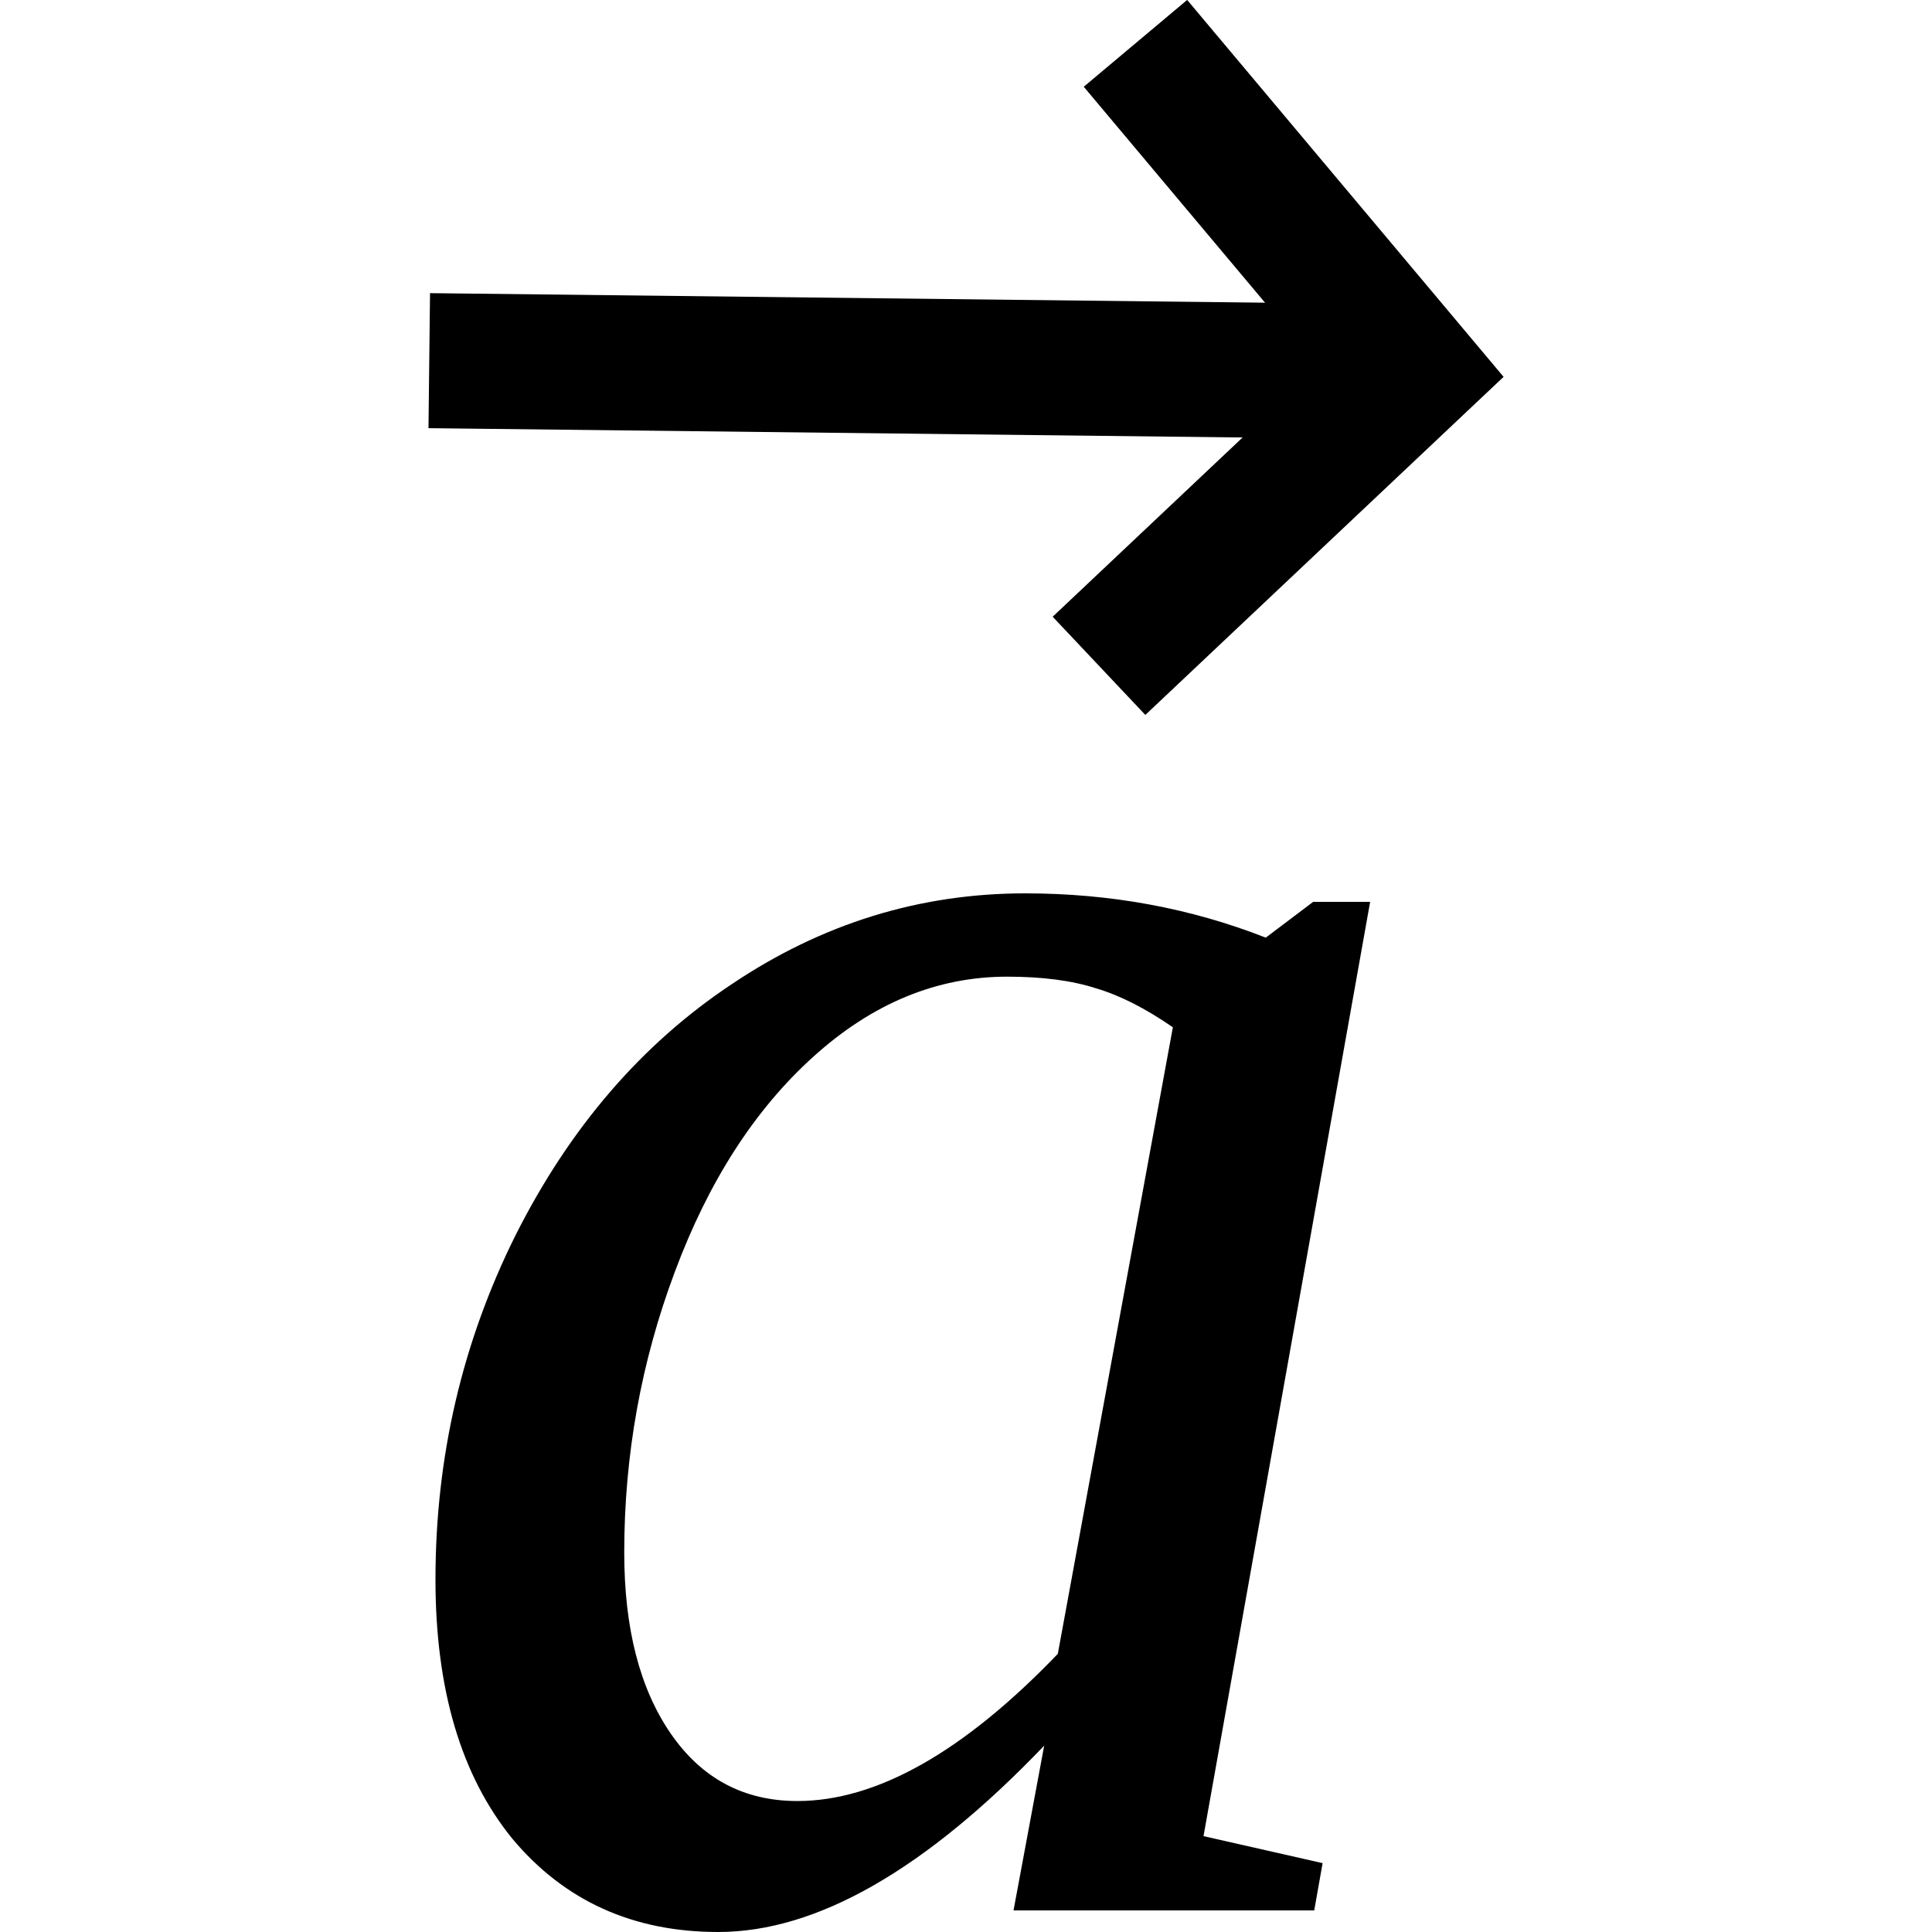
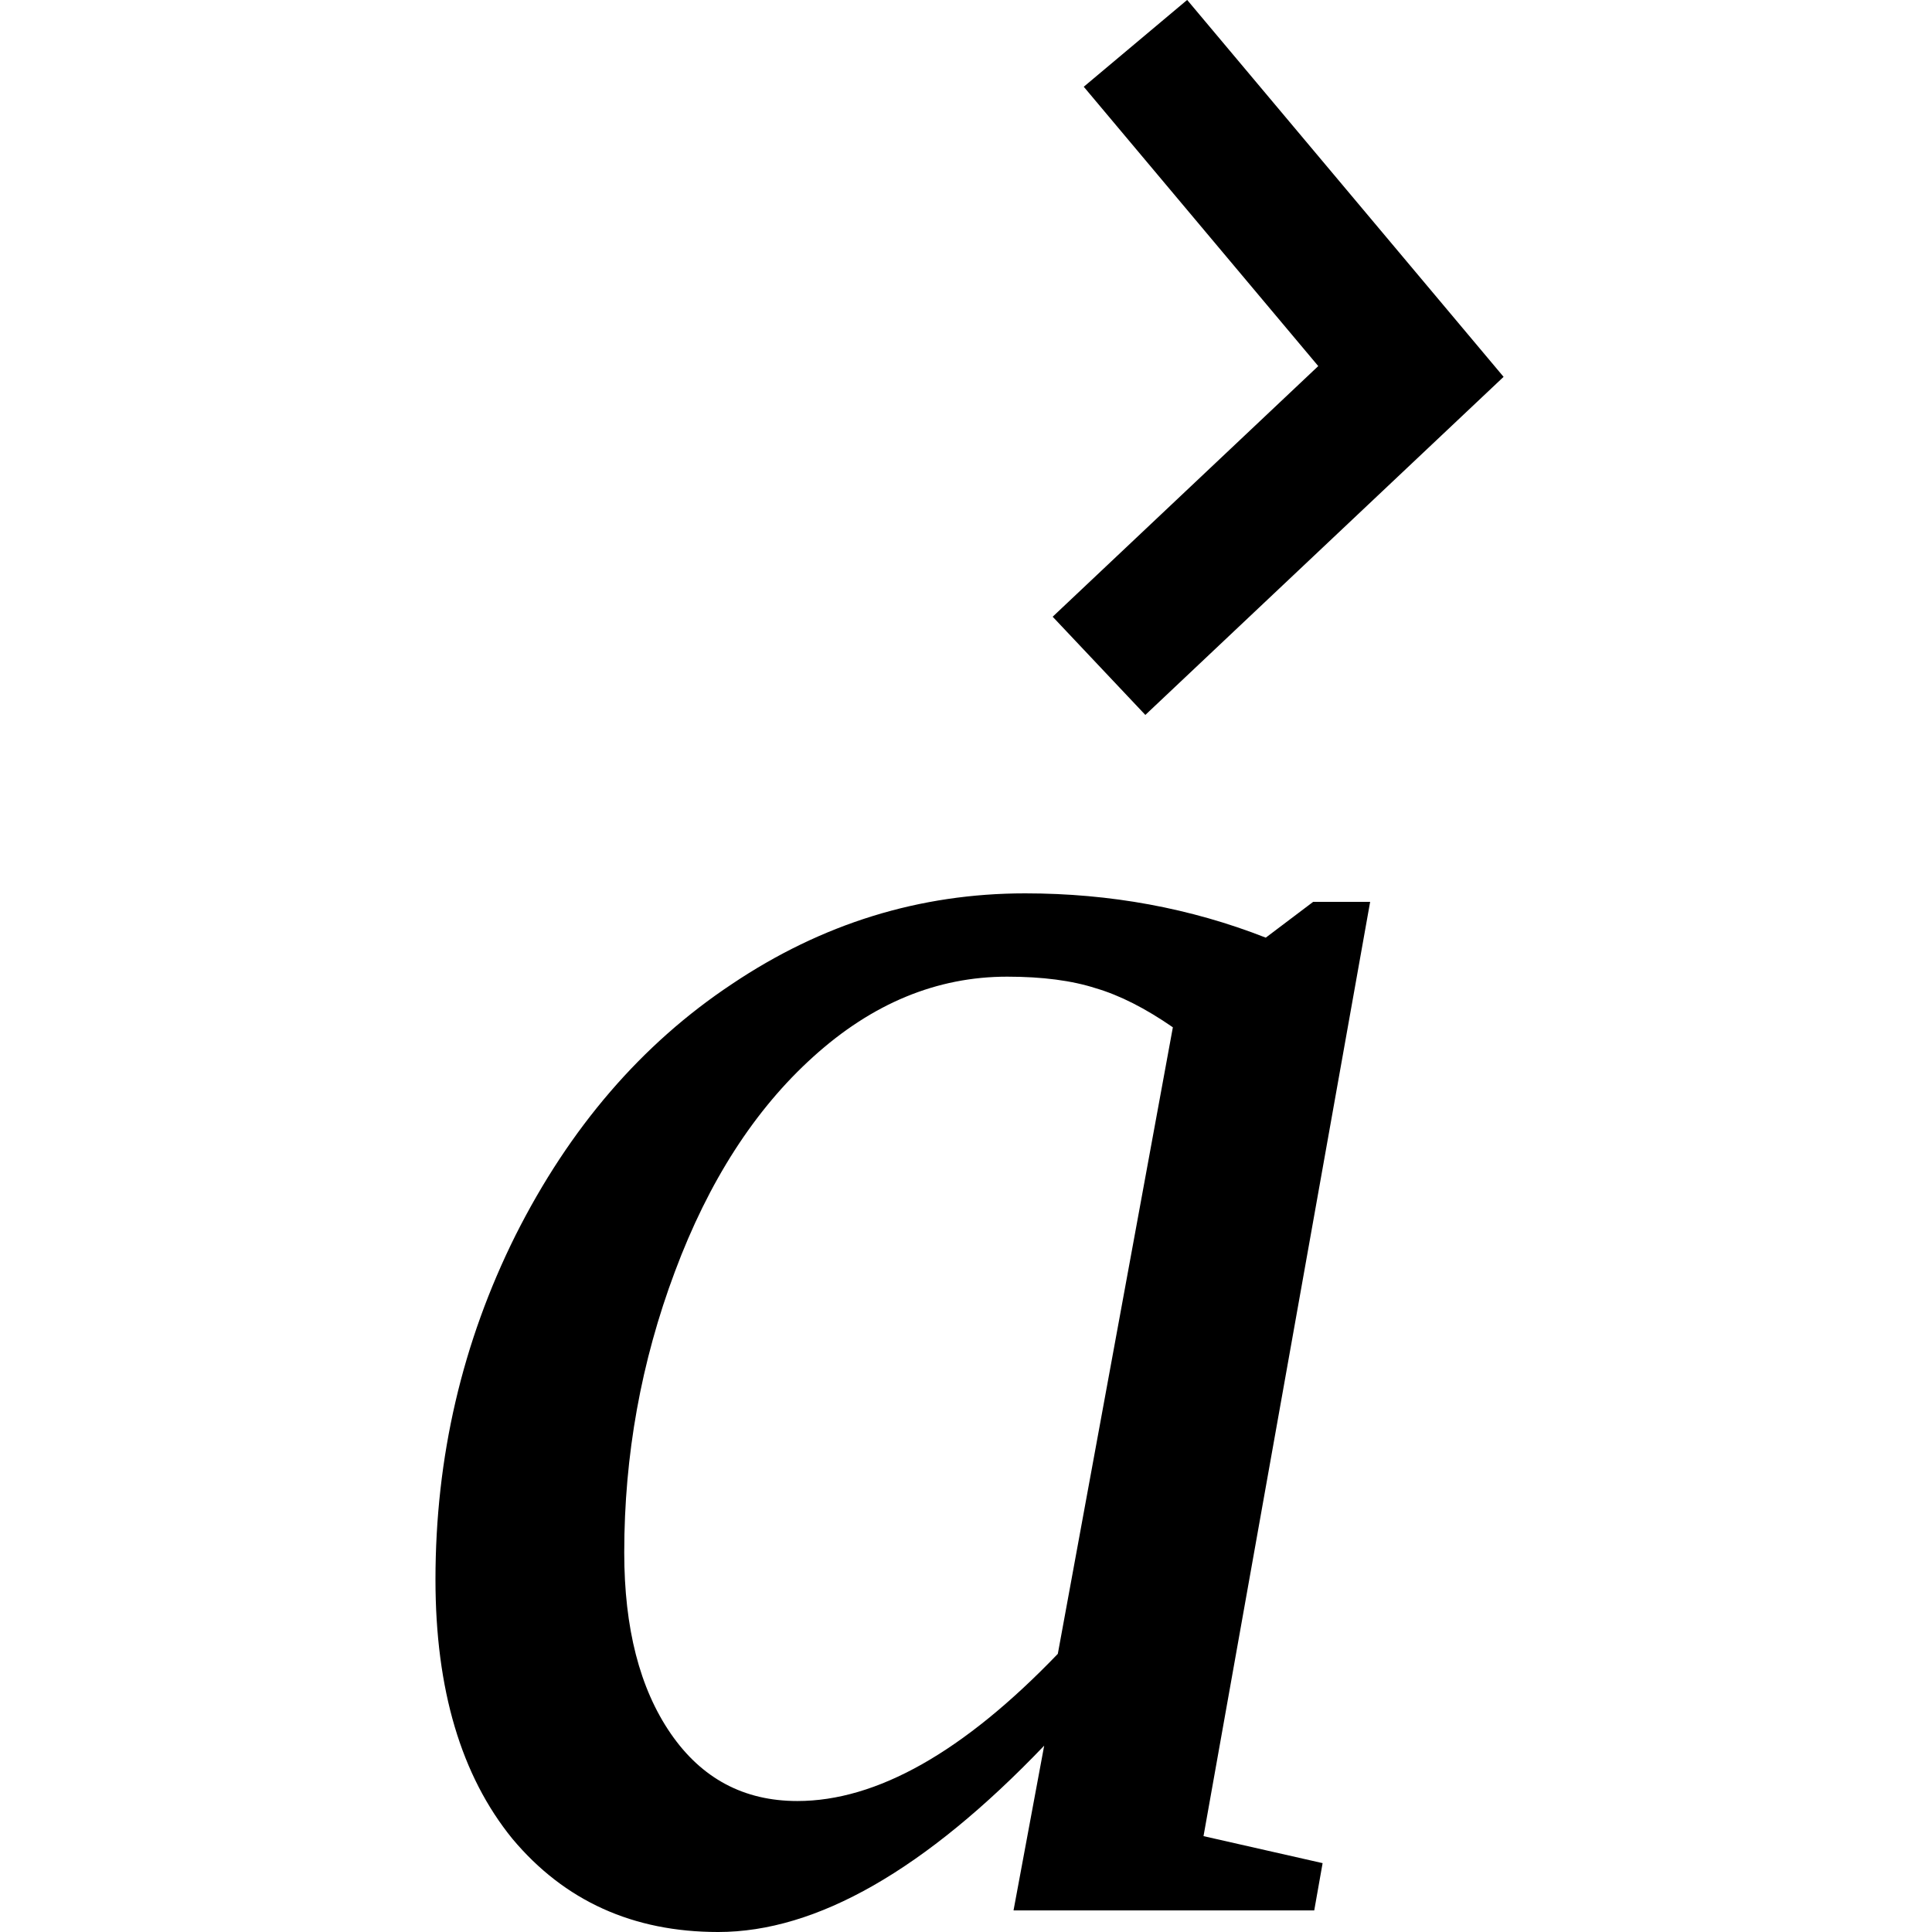
<svg xmlns="http://www.w3.org/2000/svg" xmlns:ns1="http://sodipodi.sourceforge.net/DTD/sodipodi-0.dtd" xmlns:ns2="http://www.inkscape.org/namespaces/inkscape" version="1.1" id="svg8" ns1:docname="im21106.svg" width="14.308" height="14.308" ns2:version="0.92.4 (5da689c313, 2019-01-14)">
  <defs id="defs12" />
  <ns1:namedview pagecolor="#ffffff" bordercolor="#666666" borderopacity="1" objecttolerance="10" gridtolerance="10" guidetolerance="10" ns2:pageopacity="0" ns2:pageshadow="2" ns2:window-width="1920" ns2:window-height="995" id="namedview10" showgrid="false" fit-margin-top="0" fit-margin-left="0" fit-margin-right="0" fit-margin-bottom="0" ns2:zoom="13.350176" ns2:cx="17.076527" ns2:cy="5.4690506" ns2:window-x="0" ns2:window-y="0" ns2:window-maximized="1" ns2:current-layer="svg8" ns2:showpageshadow="true" />
  <path d="m 8.913,13.598 0.882,0.2 -0.062,0.35 h -2.227 l 0.227,-1.22 q -1.321,1.38 -2.414,1.38 -0.946,0 -1.524,-0.69 -0.57,-0.7 -0.57,-1.92 0,-1.36 0.593,-2.55 0.602,-1.196 1.602,-1.86 1,-0.672 2.172,-0.672 0.946,0 1.782,0.328 l 0.351,-0.265 h 0.422 z m -0.227,-5.99 q -0.305,-0.211 -0.57,-0.289 -0.266,-0.086 -0.657,-0.086 -0.781,0 -1.437,0.594 -0.649,0.586 -1.024,1.591 -0.375,1 -0.375,2.08 0,0.84 0.344,1.34 0.344,0.5 0.938,0.5 0.882,0 1.929,-1.09 z" id="path2" ns2:connector-curvature="0" />
-   <path style="stroke:#000000;stroke-width:1px" d="m 3.179,2.671 6.99,0.08" id="path4" ns2:connector-curvature="0" />
  <path style="fill:none;stroke:#000000;stroke-width:1px" d="m 8.409,0.321 2.04,2.43 -2.31,2.18" id="path6" ns2:connector-curvature="0" />
</svg>